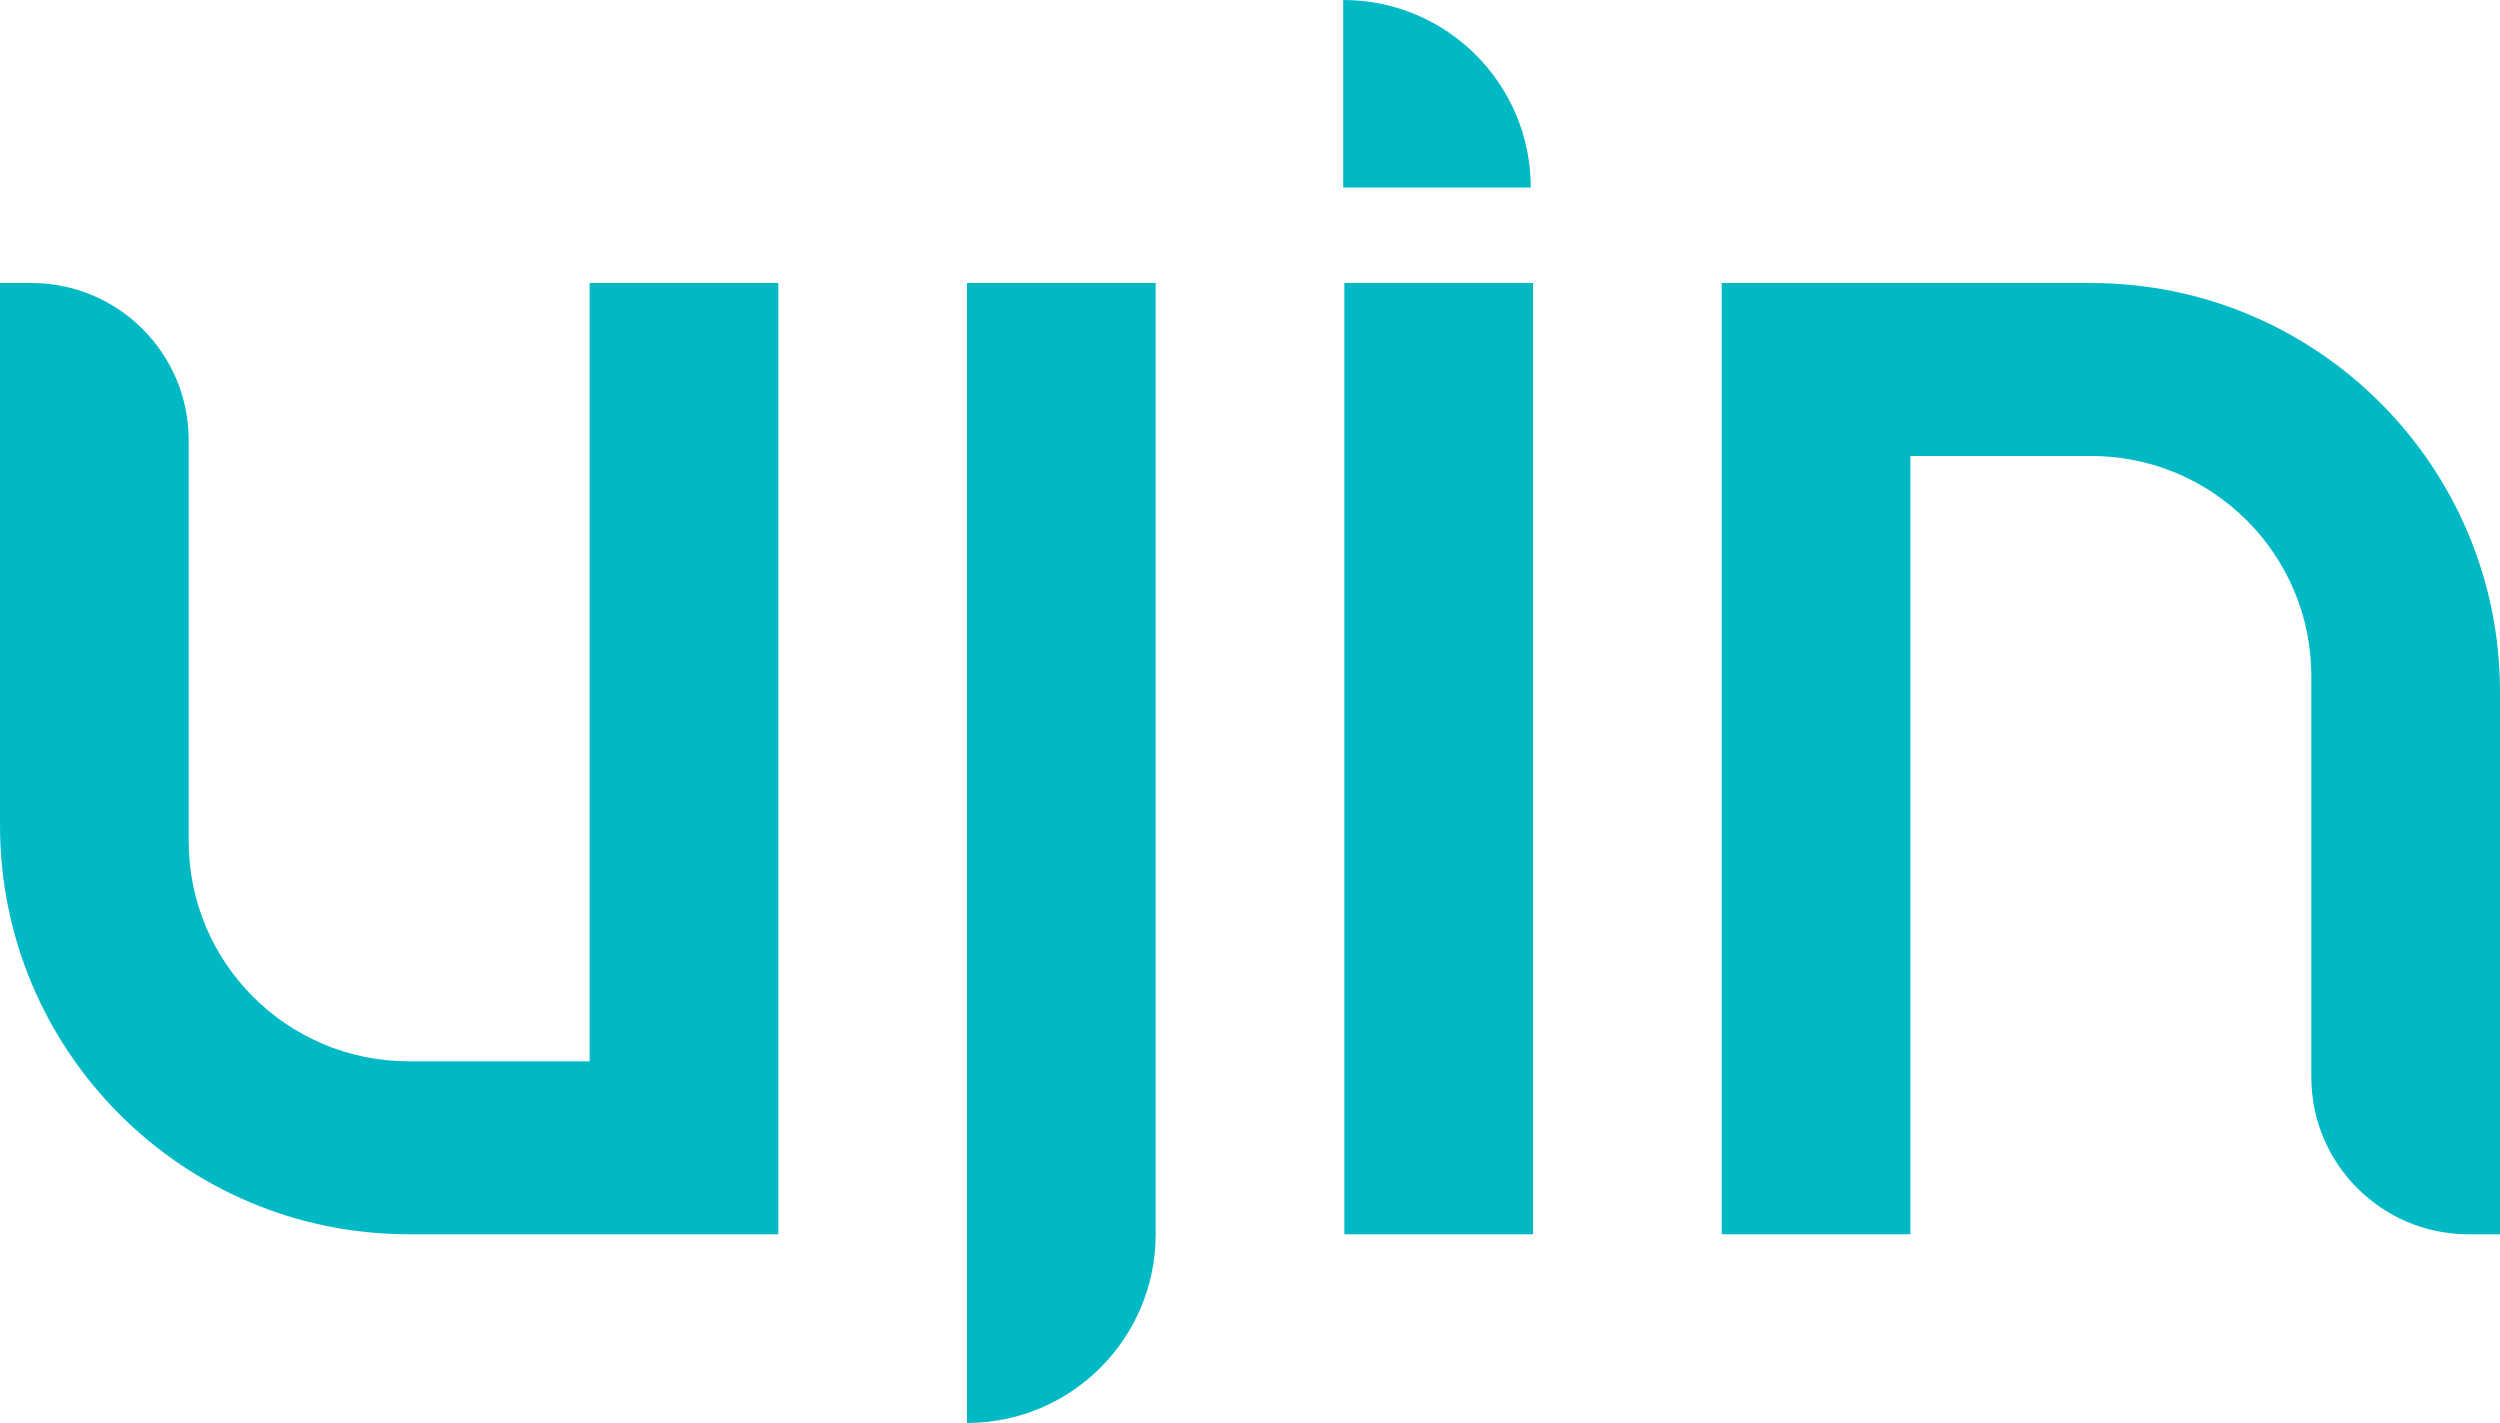
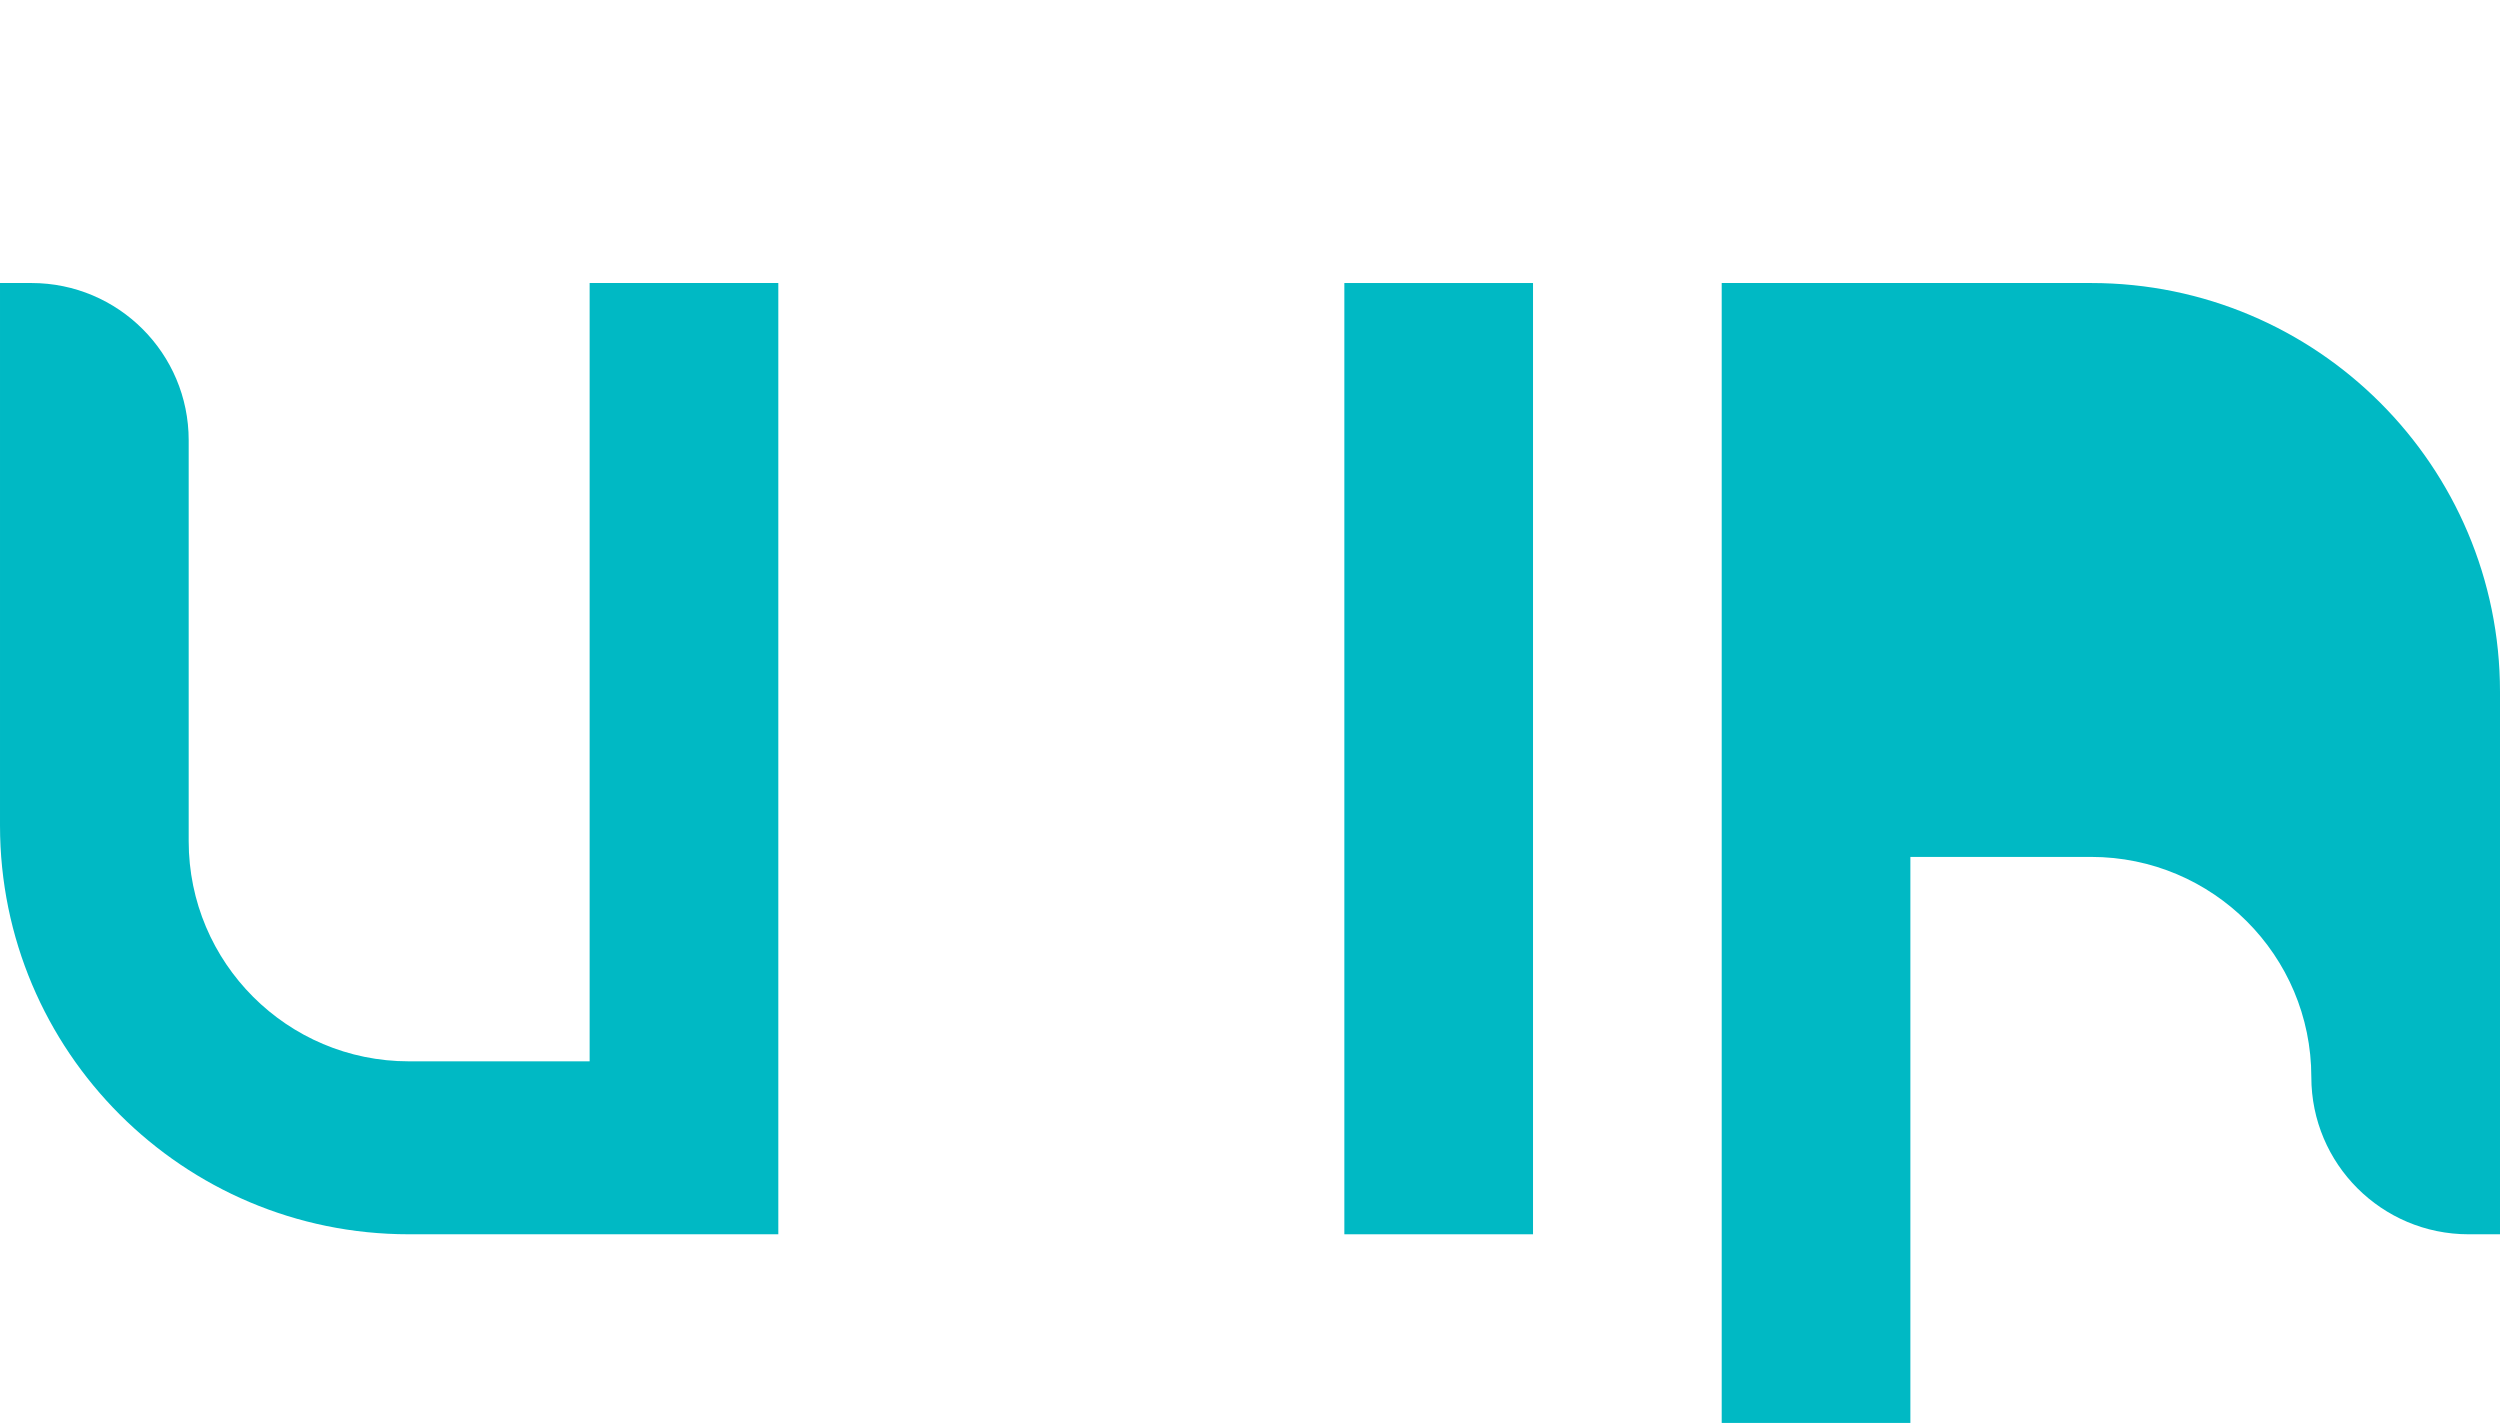
<svg xmlns="http://www.w3.org/2000/svg" xml:space="preserve" width="368.187mm" height="209.567mm" version="1.1" style="shape-rendering:geometricPrecision; text-rendering:geometricPrecision; image-rendering:optimizeQuality; fill-rule:evenodd; clip-rule:evenodd" viewBox="0 0 3314.13 1886.36">
  <defs>
    <style type="text/css"> .fil0 {fill:#00B9C4;fill-rule:nonzero} </style>
  </defs>
  <g id="Layer_x0020_1">
    <g id="_2138283640144">
-       <path class="fil0" d="M2029.26 248.58l-248.58 0 0 -248.58c137.29,0 248.58,111.31 248.58,248.58z" />
      <path class="fil0" d="M541.94 1406.95l239.71 0 0 -1031.76 250.12 0 0 1261.04 -489.83 0c-299.3,0 -541.94,-242.64 -541.94,-541.94l0 -719.1 41.69 0c115.11,0 208.44,93.33 208.44,208.44l0 531.52c0,161.15 130.64,291.81 291.81,291.81z" />
-       <path class="fil0" d="M1532.01 375.19l-250.12 0 0 1511.17c138.13,0 250.12,-111.98 250.12,-250.13l0 -1261.04z" />
      <polygon class="fil0" points="1782.14,375.19 2032.25,375.19 2032.25,1636.23 1782.14,1636.23 " />
-       <path class="fil0" d="M2282.38 375.19l489.81 0c299.31,0 541.94,242.64 541.94,541.94l0 719.1 -41.69 0c-115.11,0 -208.42,-93.33 -208.42,-208.44l0 -531.5c0,-161.17 -130.65,-291.82 -291.82,-291.82l-239.7 0 0 1031.76 -250.12 0 0 -1261.04z" />
+       <path class="fil0" d="M2282.38 375.19l489.81 0c299.31,0 541.94,242.64 541.94,541.94l0 719.1 -41.69 0c-115.11,0 -208.42,-93.33 -208.42,-208.44c0,-161.17 -130.65,-291.82 -291.82,-291.82l-239.7 0 0 1031.76 -250.12 0 0 -1261.04z" />
    </g>
  </g>
</svg>